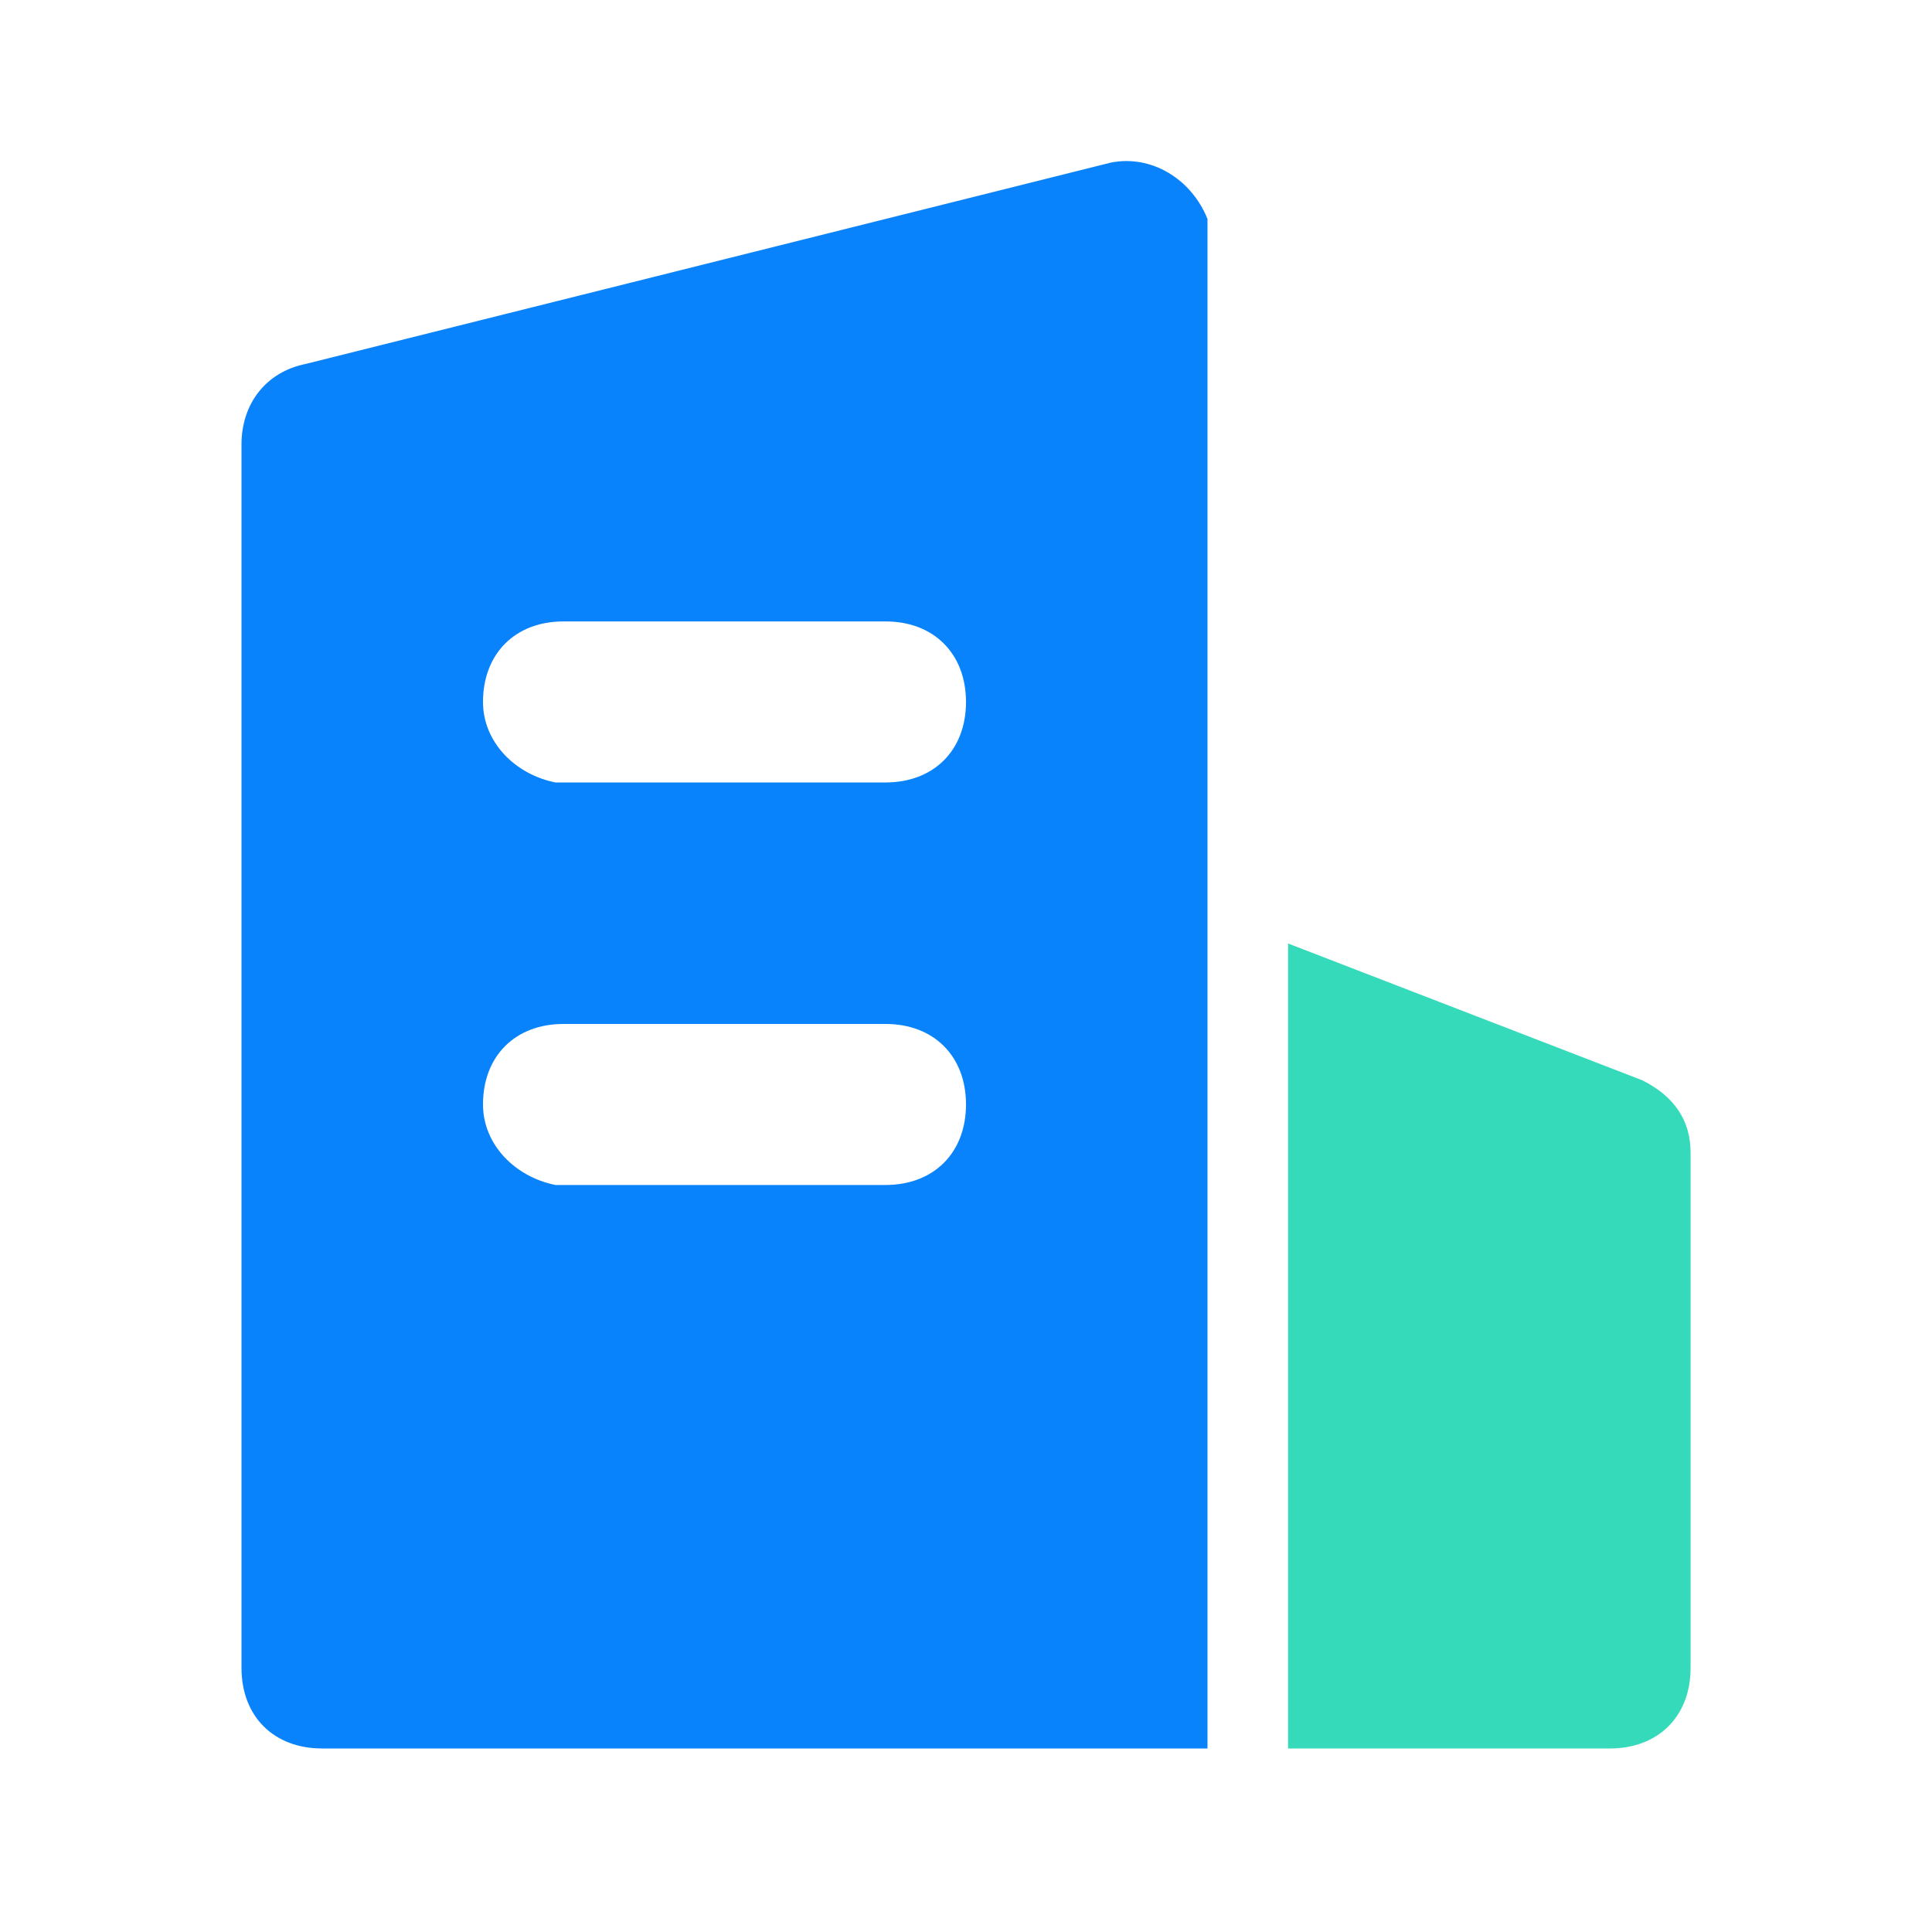
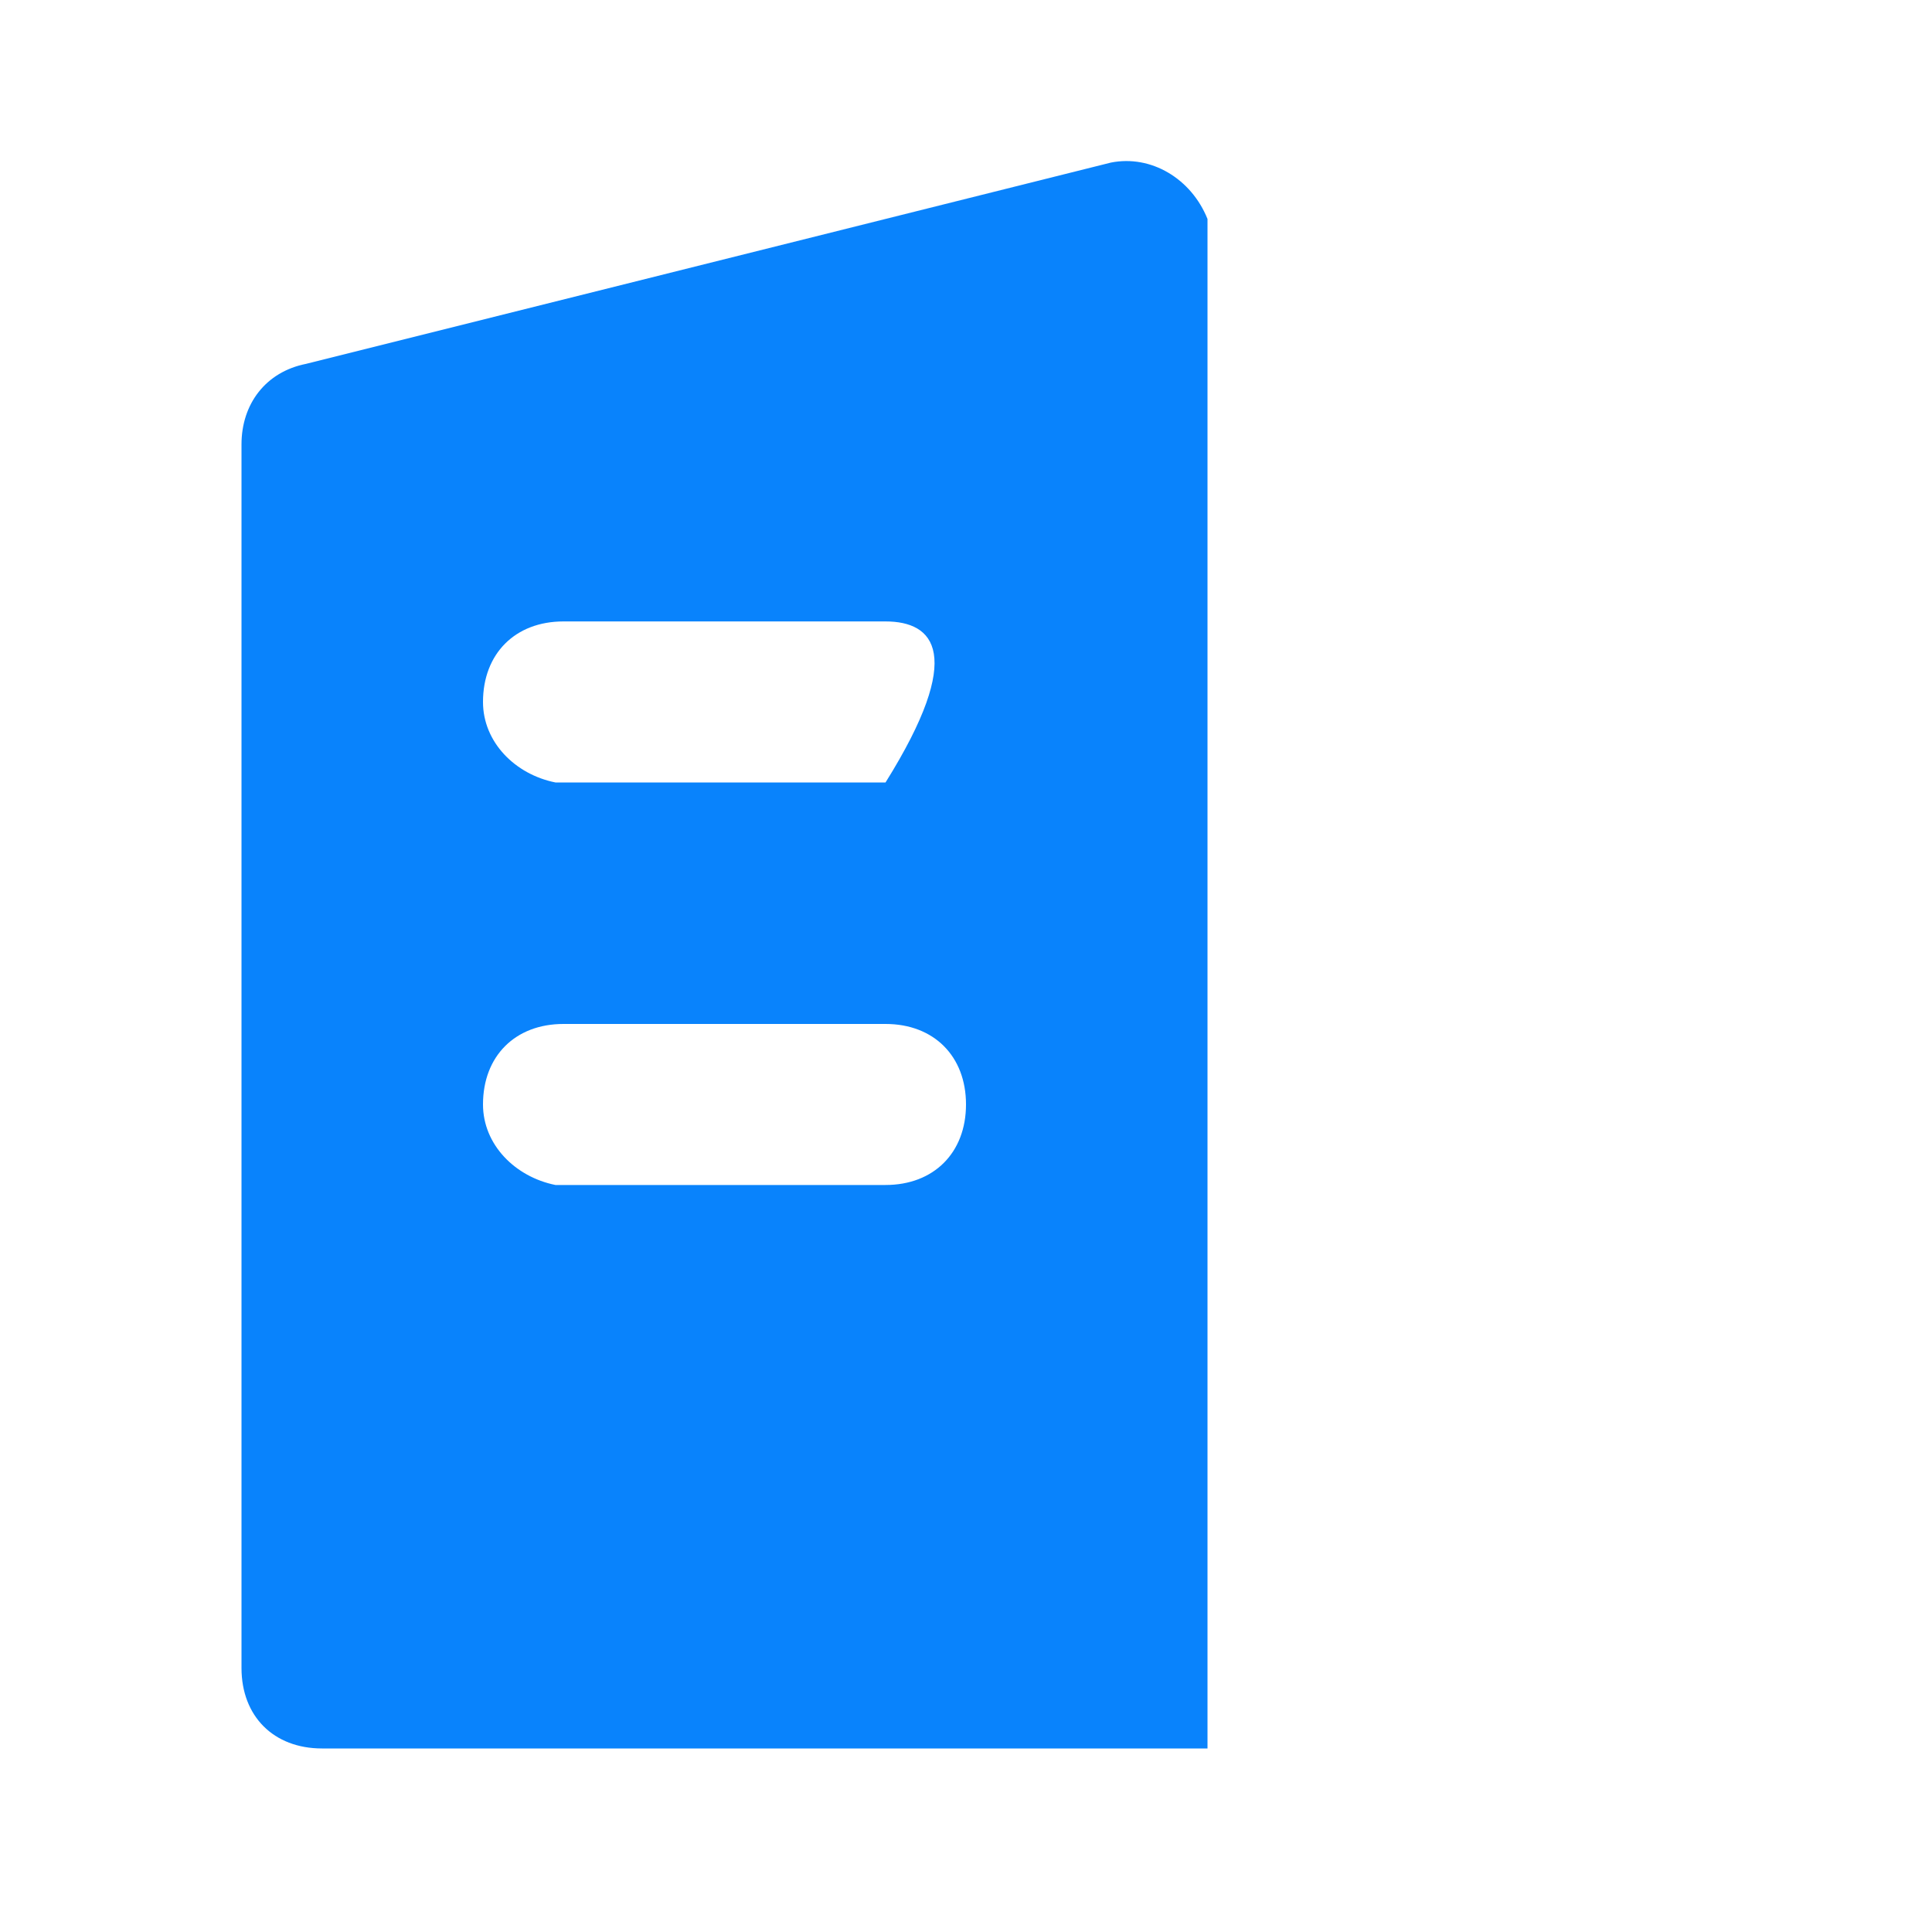
<svg xmlns="http://www.w3.org/2000/svg" width="26" height="26" viewBox="0 0 26 26" fill="none">
-   <path d="M16.25 2.947V23.53H4.333C3.683 23.53 3.25 23.097 3.25 22.447V5.98C3.25 5.438 3.575 5.005 4.117 4.897L14.95 2.188C15.492 2.08 16.033 2.405 16.25 2.947ZM11.917 13.78H7.583C6.933 13.78 6.5 14.213 6.5 14.863C6.5 15.405 6.933 15.838 7.475 15.947H11.917C12.567 15.947 13 15.513 13 14.863C13 14.213 12.567 13.78 11.917 13.78ZM11.917 8.363H7.583C6.933 8.363 6.5 8.797 6.5 9.447C6.5 9.988 6.933 10.422 7.475 10.53H11.917C12.567 10.53 13 10.097 13 9.447C13 8.797 12.567 8.363 11.917 8.363Z" fill="#0983FC" />
-   <path d="M22.101 14.538L17.334 12.697V23.53H21.667C22.317 23.53 22.751 23.097 22.751 22.447V15.513C22.751 15.08 22.534 14.755 22.101 14.538Z" fill="#34DAB9" />
+   <path d="M16.25 2.947V23.53H4.333C3.683 23.53 3.25 23.097 3.25 22.447V5.98C3.25 5.438 3.575 5.005 4.117 4.897L14.95 2.188C15.492 2.08 16.033 2.405 16.25 2.947ZM11.917 13.78H7.583C6.933 13.78 6.5 14.213 6.5 14.863C6.5 15.405 6.933 15.838 7.475 15.947H11.917C12.567 15.947 13 15.513 13 14.863C13 14.213 12.567 13.78 11.917 13.78ZM11.917 8.363H7.583C6.933 8.363 6.5 8.797 6.5 9.447C6.5 9.988 6.933 10.422 7.475 10.53H11.917C13 8.797 12.567 8.363 11.917 8.363Z" fill="#0983FC" />
</svg>